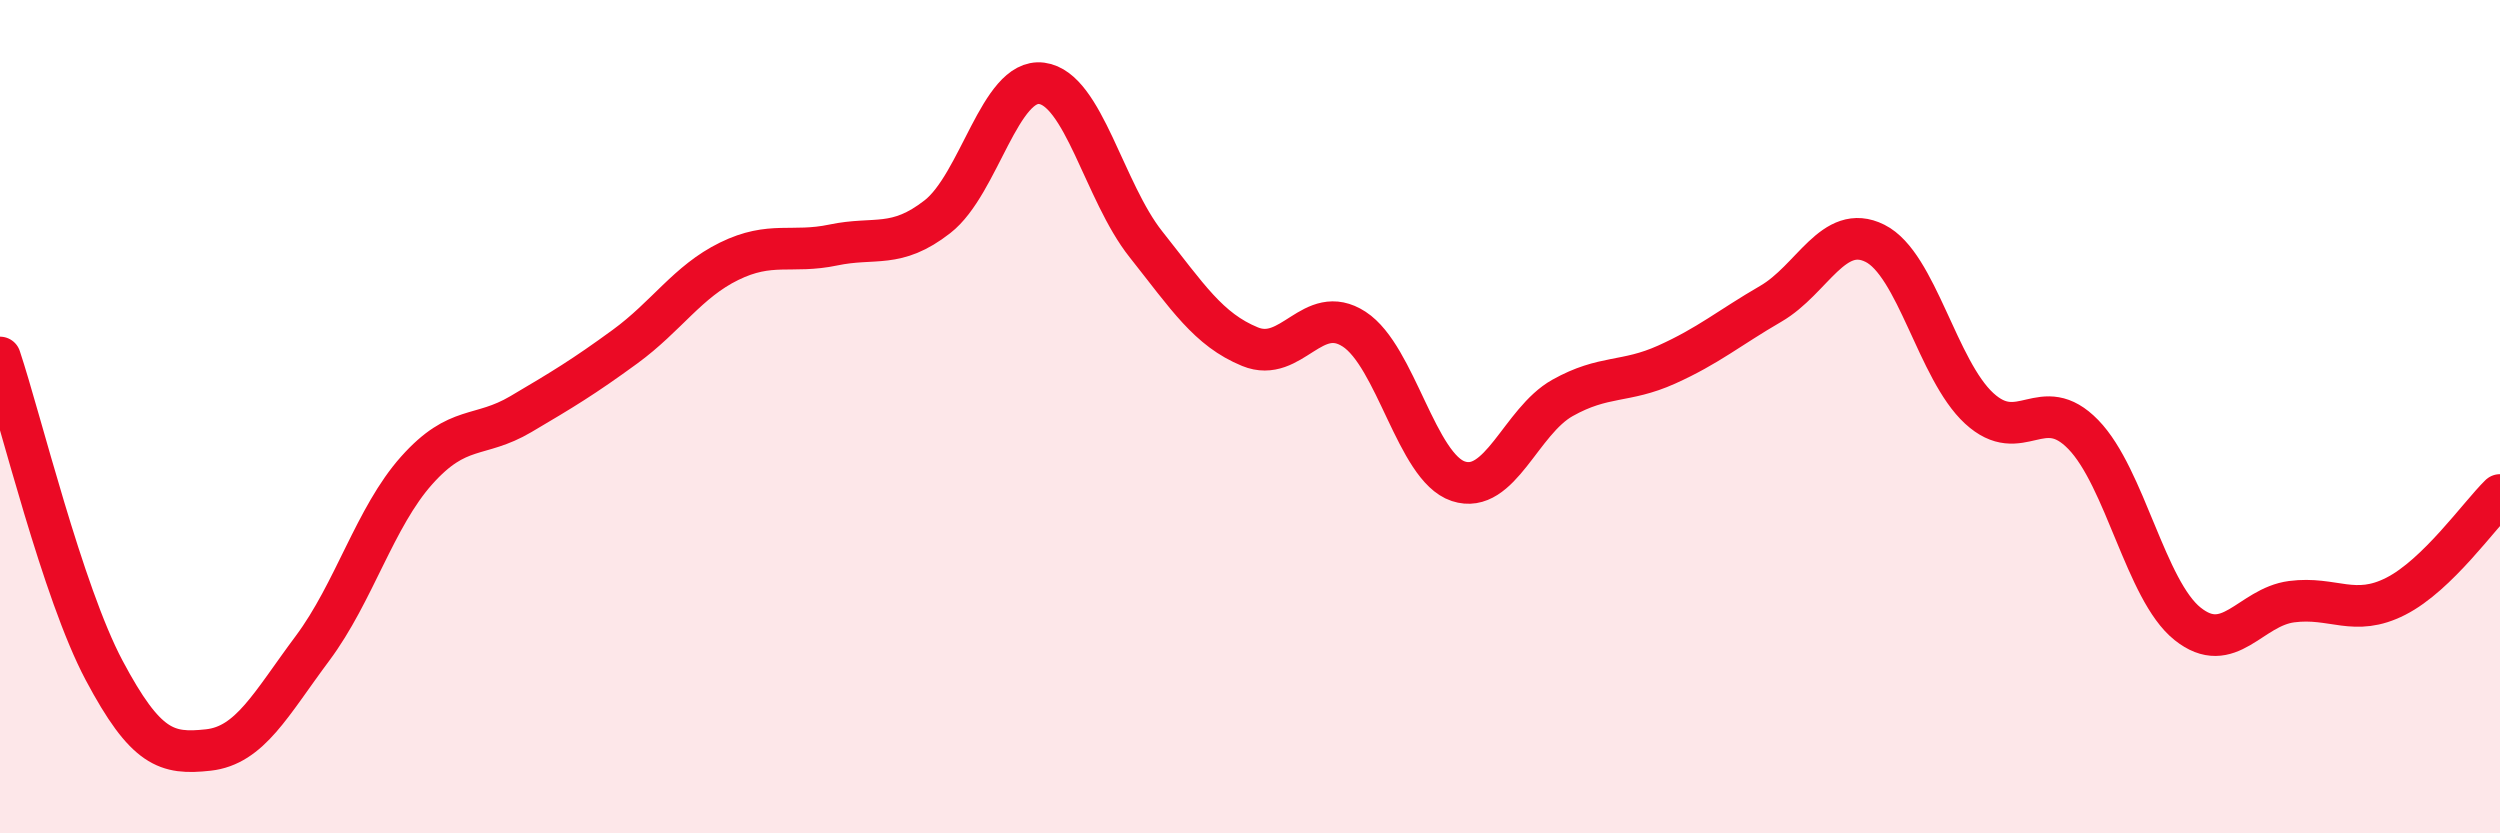
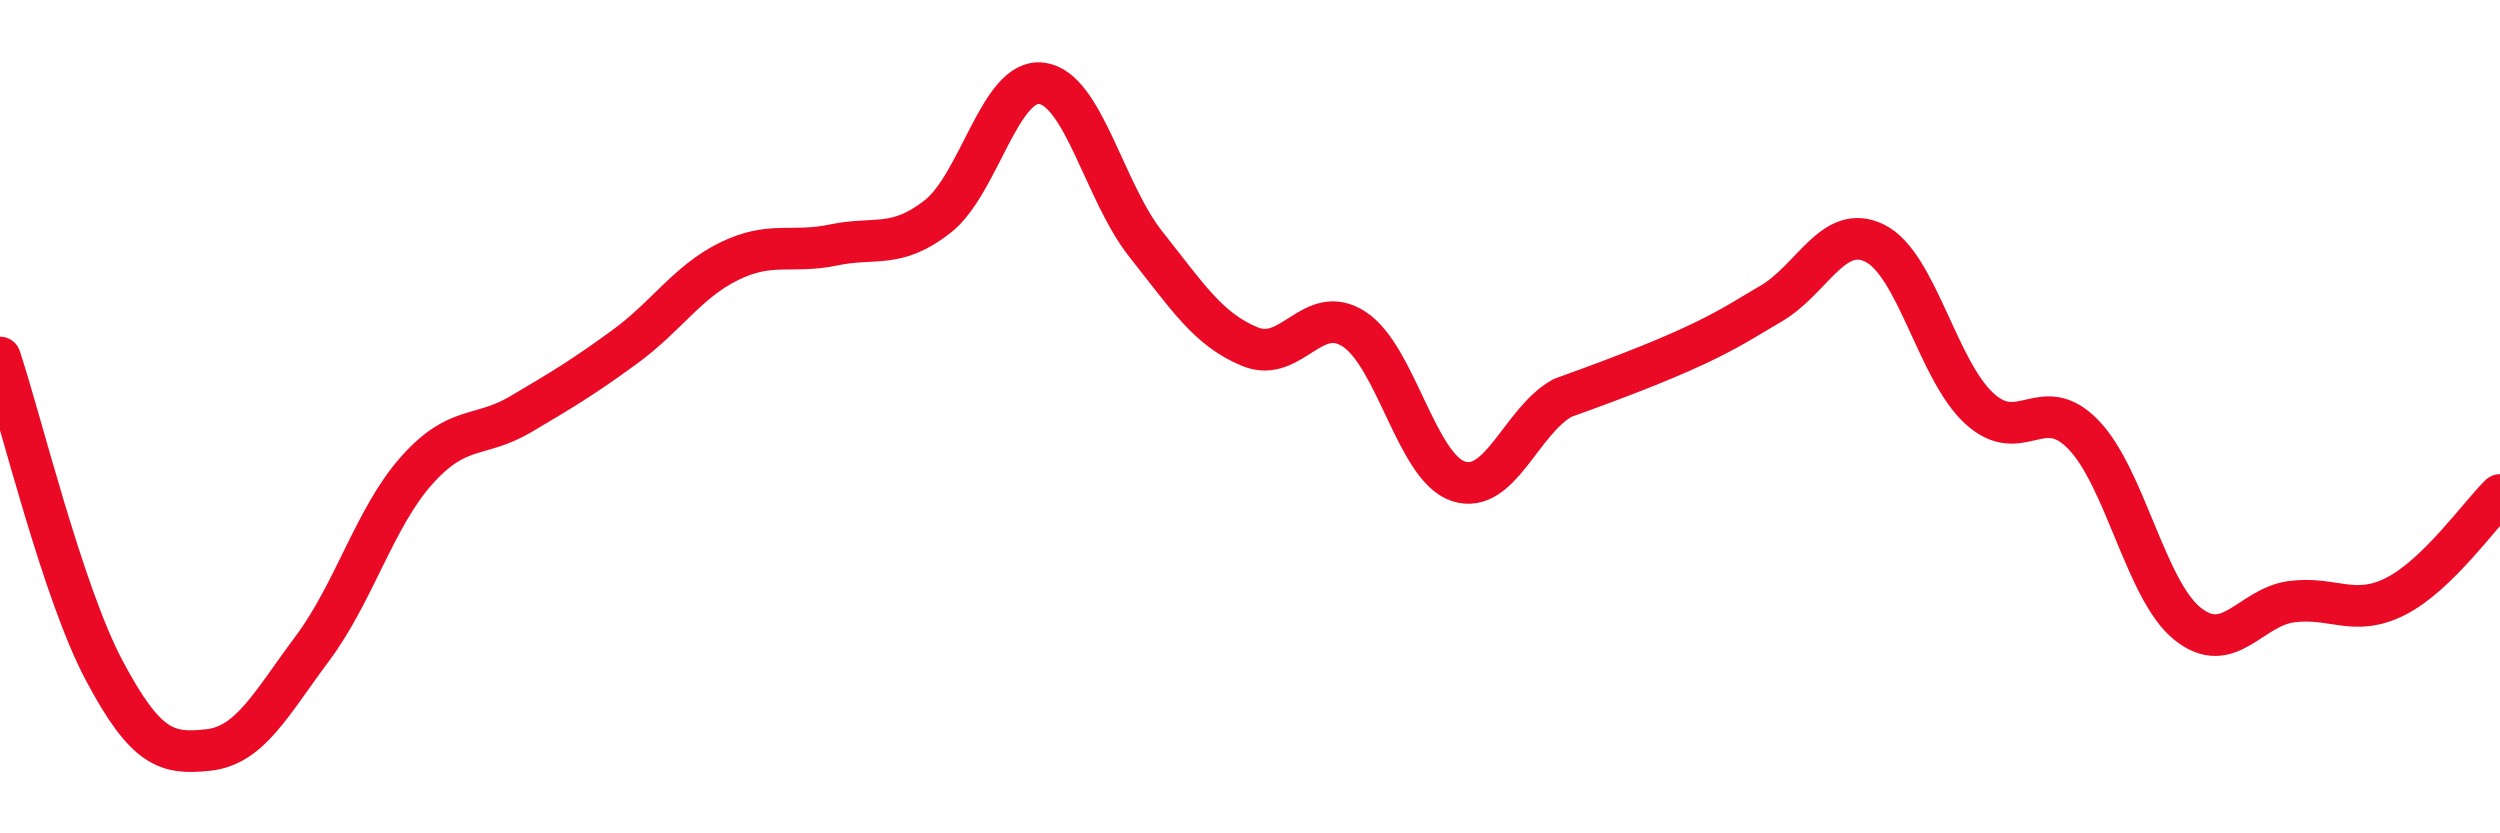
<svg xmlns="http://www.w3.org/2000/svg" width="60" height="20" viewBox="0 0 60 20">
-   <path d="M 0,8.58 C 0.5,10.08 1.5,14.21 2.5,16.09 C 3.5,17.97 4,18.11 5,18 C 6,17.89 6.5,16.9 7.5,15.56 C 8.5,14.22 9,12.41 10,11.29 C 11,10.17 11.5,10.53 12.5,9.94 C 13.5,9.35 14,9.05 15,8.32 C 16,7.59 16.5,6.76 17.5,6.27 C 18.5,5.78 19,6.09 20,5.88 C 21,5.67 21.5,5.98 22.5,5.2 C 23.5,4.42 24,1.87 25,2 C 26,2.13 26.5,4.6 27.5,5.86 C 28.5,7.12 29,7.91 30,8.32 C 31,8.73 31.5,7.25 32.5,7.9 C 33.5,8.55 34,11.22 35,11.55 C 36,11.88 36.5,10.11 37.5,9.55 C 38.5,8.99 39,9.2 40,8.75 C 41,8.3 41.5,7.87 42.5,7.29 C 43.5,6.71 44,5.34 45,5.84 C 46,6.34 46.5,8.88 47.5,9.8 C 48.5,10.72 49,9.4 50,10.43 C 51,11.46 51.5,14.17 52.5,14.97 C 53.5,15.77 54,14.57 55,14.44 C 56,14.31 56.5,14.82 57.5,14.31 C 58.5,13.8 59.5,12.37 60,11.88L60 20L0 20Z" fill="#EB0A25" opacity="0.1" stroke-linecap="round" stroke-linejoin="round" />
-   <path d="M 0,8.58 C 0.5,10.08 1.5,14.21 2.5,16.09 C 3.5,17.97 4,18.11 5,18 C 6,17.89 6.5,16.9 7.5,15.56 C 8.5,14.22 9,12.41 10,11.29 C 11,10.17 11.5,10.53 12.5,9.94 C 13.5,9.35 14,9.05 15,8.32 C 16,7.59 16.5,6.76 17.5,6.27 C 18.5,5.78 19,6.09 20,5.88 C 21,5.67 21.5,5.98 22.5,5.2 C 23.5,4.42 24,1.87 25,2 C 26,2.13 26.5,4.6 27.5,5.86 C 28.5,7.12 29,7.91 30,8.32 C 31,8.73 31.5,7.25 32.5,7.9 C 33.5,8.55 34,11.22 35,11.55 C 36,11.88 36.5,10.11 37.5,9.55 C 38.5,8.99 39,9.2 40,8.75 C 41,8.3 41.5,7.87 42.5,7.29 C 43.5,6.71 44,5.34 45,5.84 C 46,6.34 46.5,8.88 47.5,9.8 C 48.5,10.72 49,9.4 50,10.43 C 51,11.46 51.5,14.17 52.5,14.97 C 53.5,15.77 54,14.57 55,14.44 C 56,14.31 56.5,14.82 57.5,14.31 C 58.5,13.8 59.5,12.37 60,11.88" stroke="#EB0A25" stroke-width="1" fill="none" stroke-linecap="round" stroke-linejoin="round" />
+   <path d="M 0,8.58 C 0.5,10.08 1.5,14.21 2.5,16.09 C 3.5,17.97 4,18.11 5,18 C 6,17.89 6.5,16.9 7.5,15.56 C 8.5,14.22 9,12.41 10,11.29 C 11,10.17 11.5,10.53 12.5,9.94 C 13.5,9.35 14,9.05 15,8.32 C 16,7.59 16.5,6.76 17.5,6.27 C 18.5,5.78 19,6.09 20,5.88 C 21,5.67 21.5,5.98 22.5,5.2 C 23.5,4.42 24,1.87 25,2 C 26,2.13 26.5,4.6 27.5,5.86 C 28.5,7.12 29,7.91 30,8.32 C 31,8.73 31.5,7.25 32.5,7.9 C 33.5,8.55 34,11.22 35,11.55 C 36,11.88 36.5,10.11 37.5,9.55 C 41,8.3 41.5,7.87 42.5,7.29 C 43.5,6.71 44,5.34 45,5.84 C 46,6.34 46.5,8.88 47.5,9.8 C 48.5,10.72 49,9.4 50,10.43 C 51,11.46 51.5,14.17 52.5,14.97 C 53.5,15.77 54,14.57 55,14.44 C 56,14.31 56.5,14.82 57.5,14.31 C 58.5,13.8 59.5,12.37 60,11.88" stroke="#EB0A25" stroke-width="1" fill="none" stroke-linecap="round" stroke-linejoin="round" />
</svg>